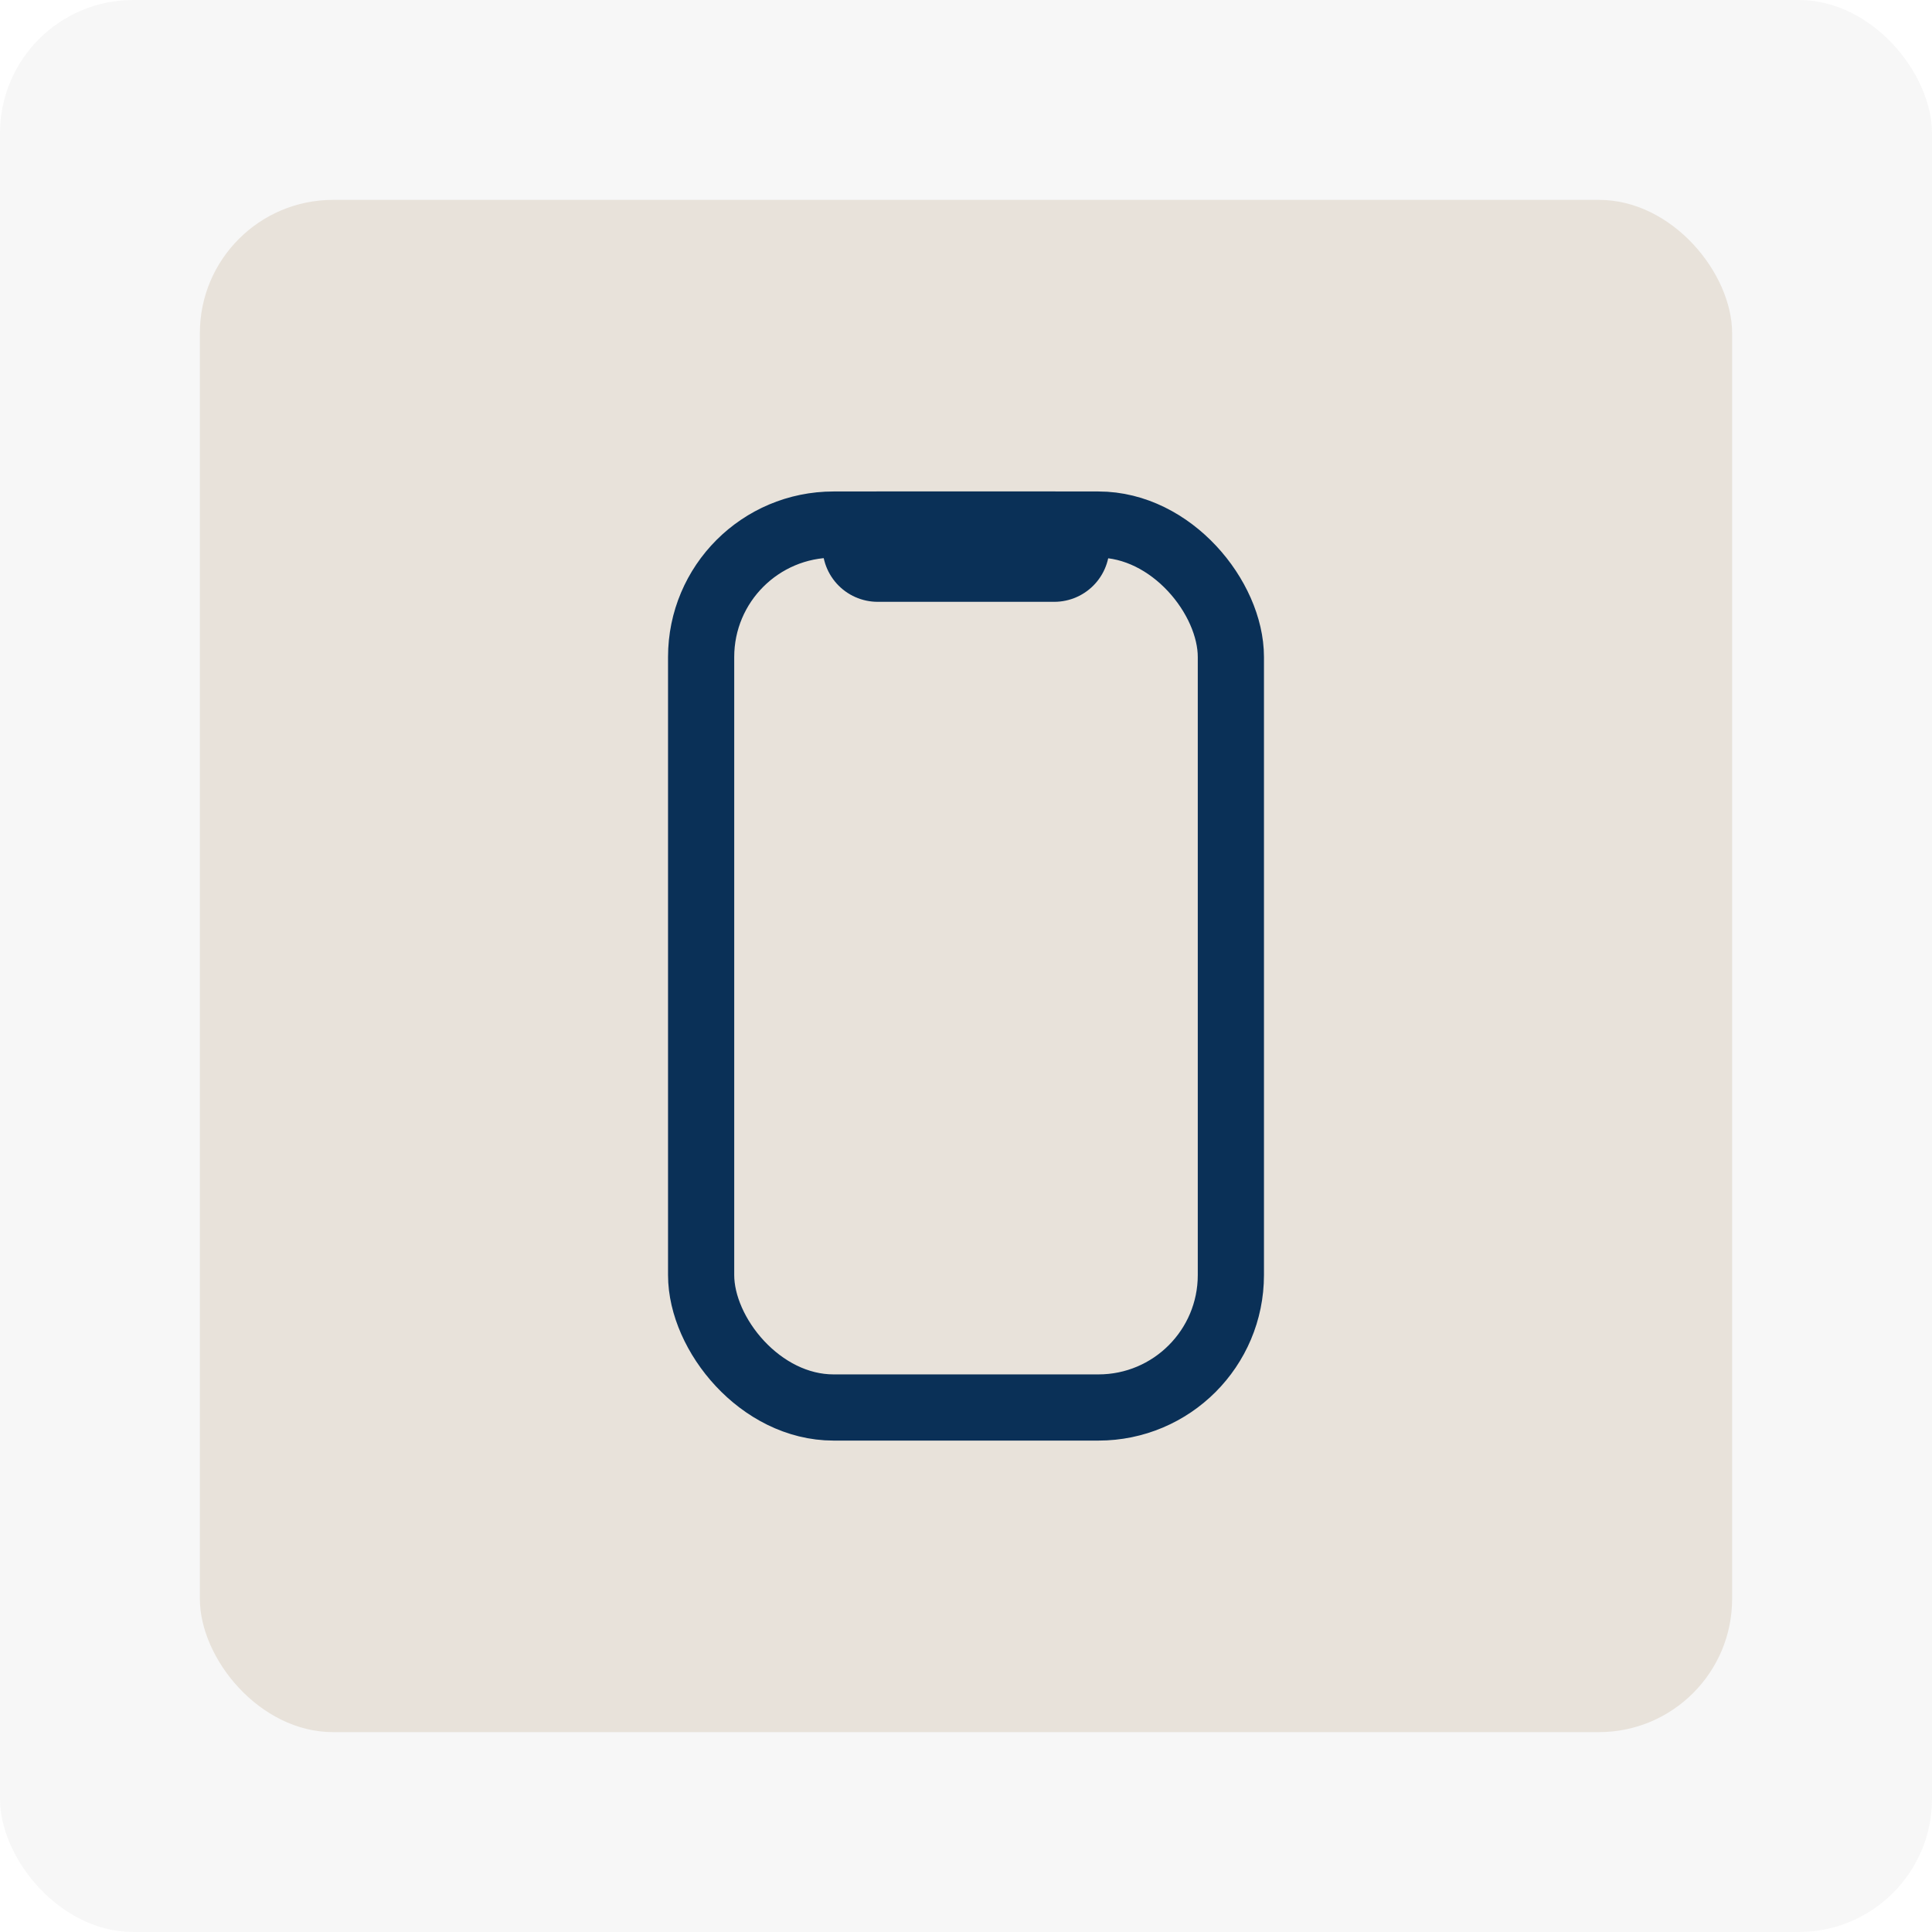
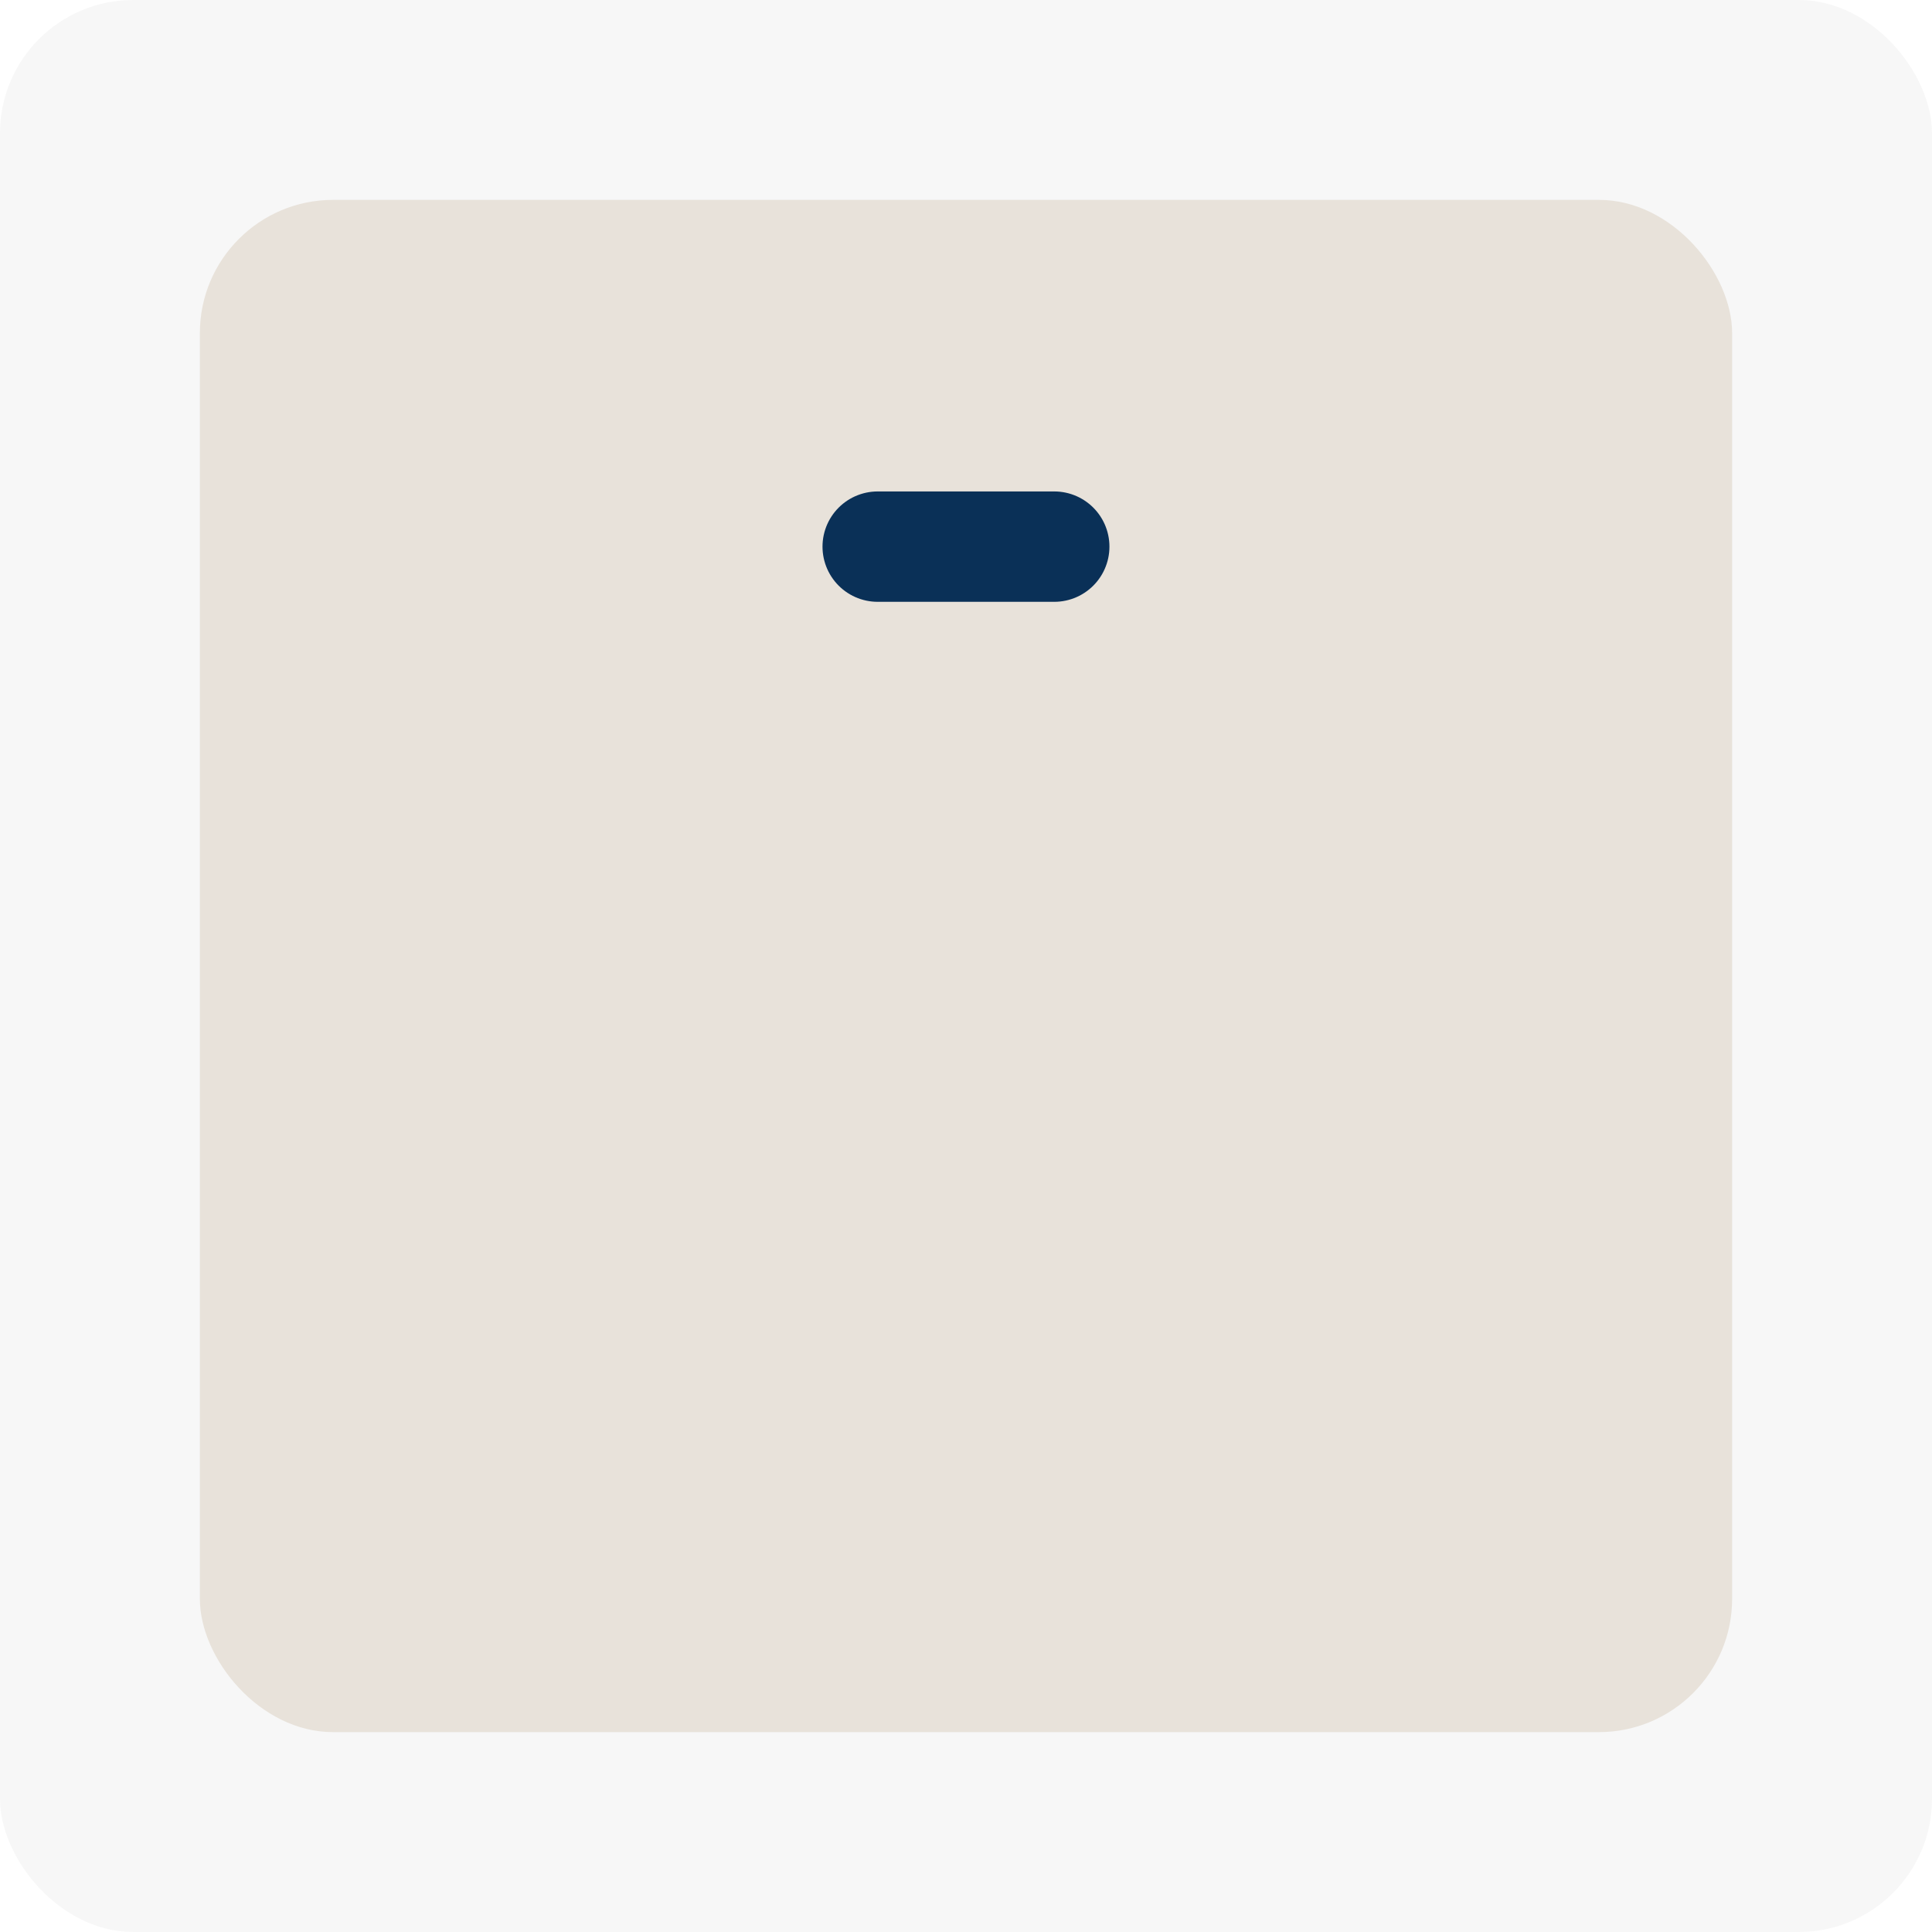
<svg xmlns="http://www.w3.org/2000/svg" width="31" height="31" viewBox="0 0 31 31" fill="none">
  <rect x="3.207" y="3.207" width="24.586" height="24.586" rx="2.138" fill="#ECE5DB" />
  <rect width="31" height="31" rx="2.138" fill="#D9D9D9" fill-opacity="0.21" />
-   <rect x="11.25" y="8.417" width="8.5" height="14.167" rx="2.125" stroke="#0A3057" stroke-width="1.062" />
  <path d="M16.916 8.771H14.083" stroke="#0A3057" stroke-width="1.771" stroke-linecap="round" />
</svg>